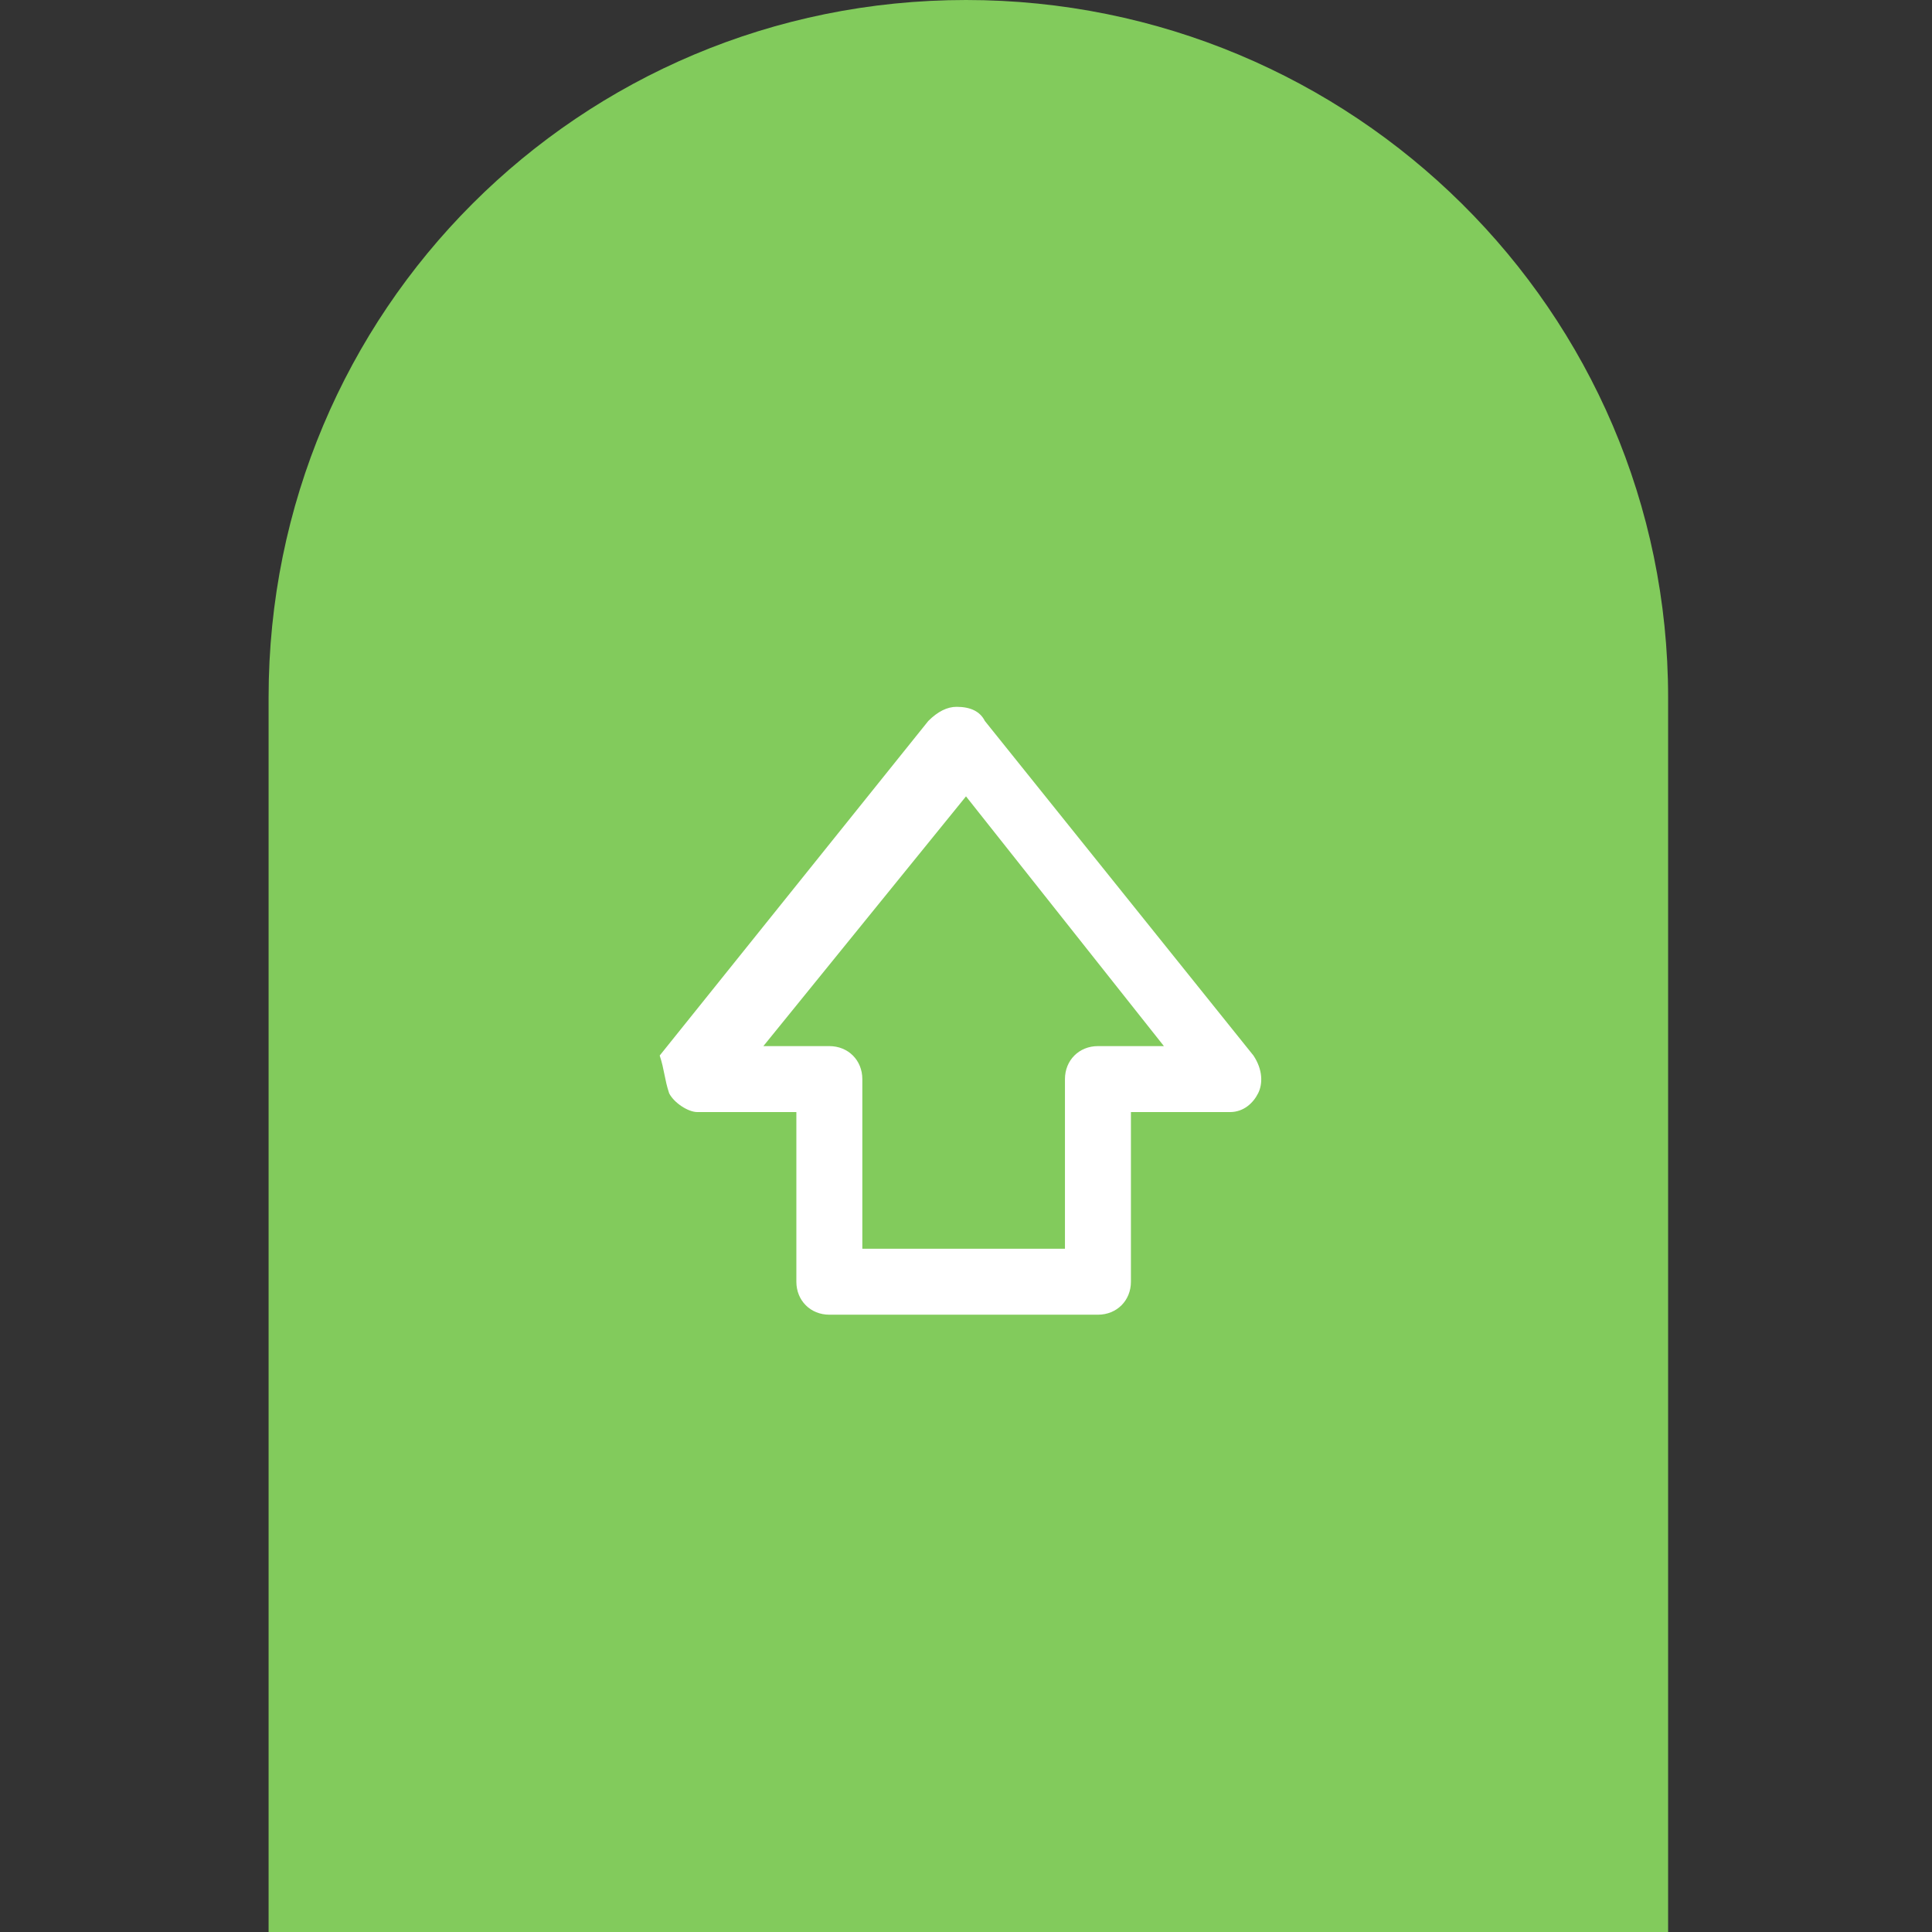
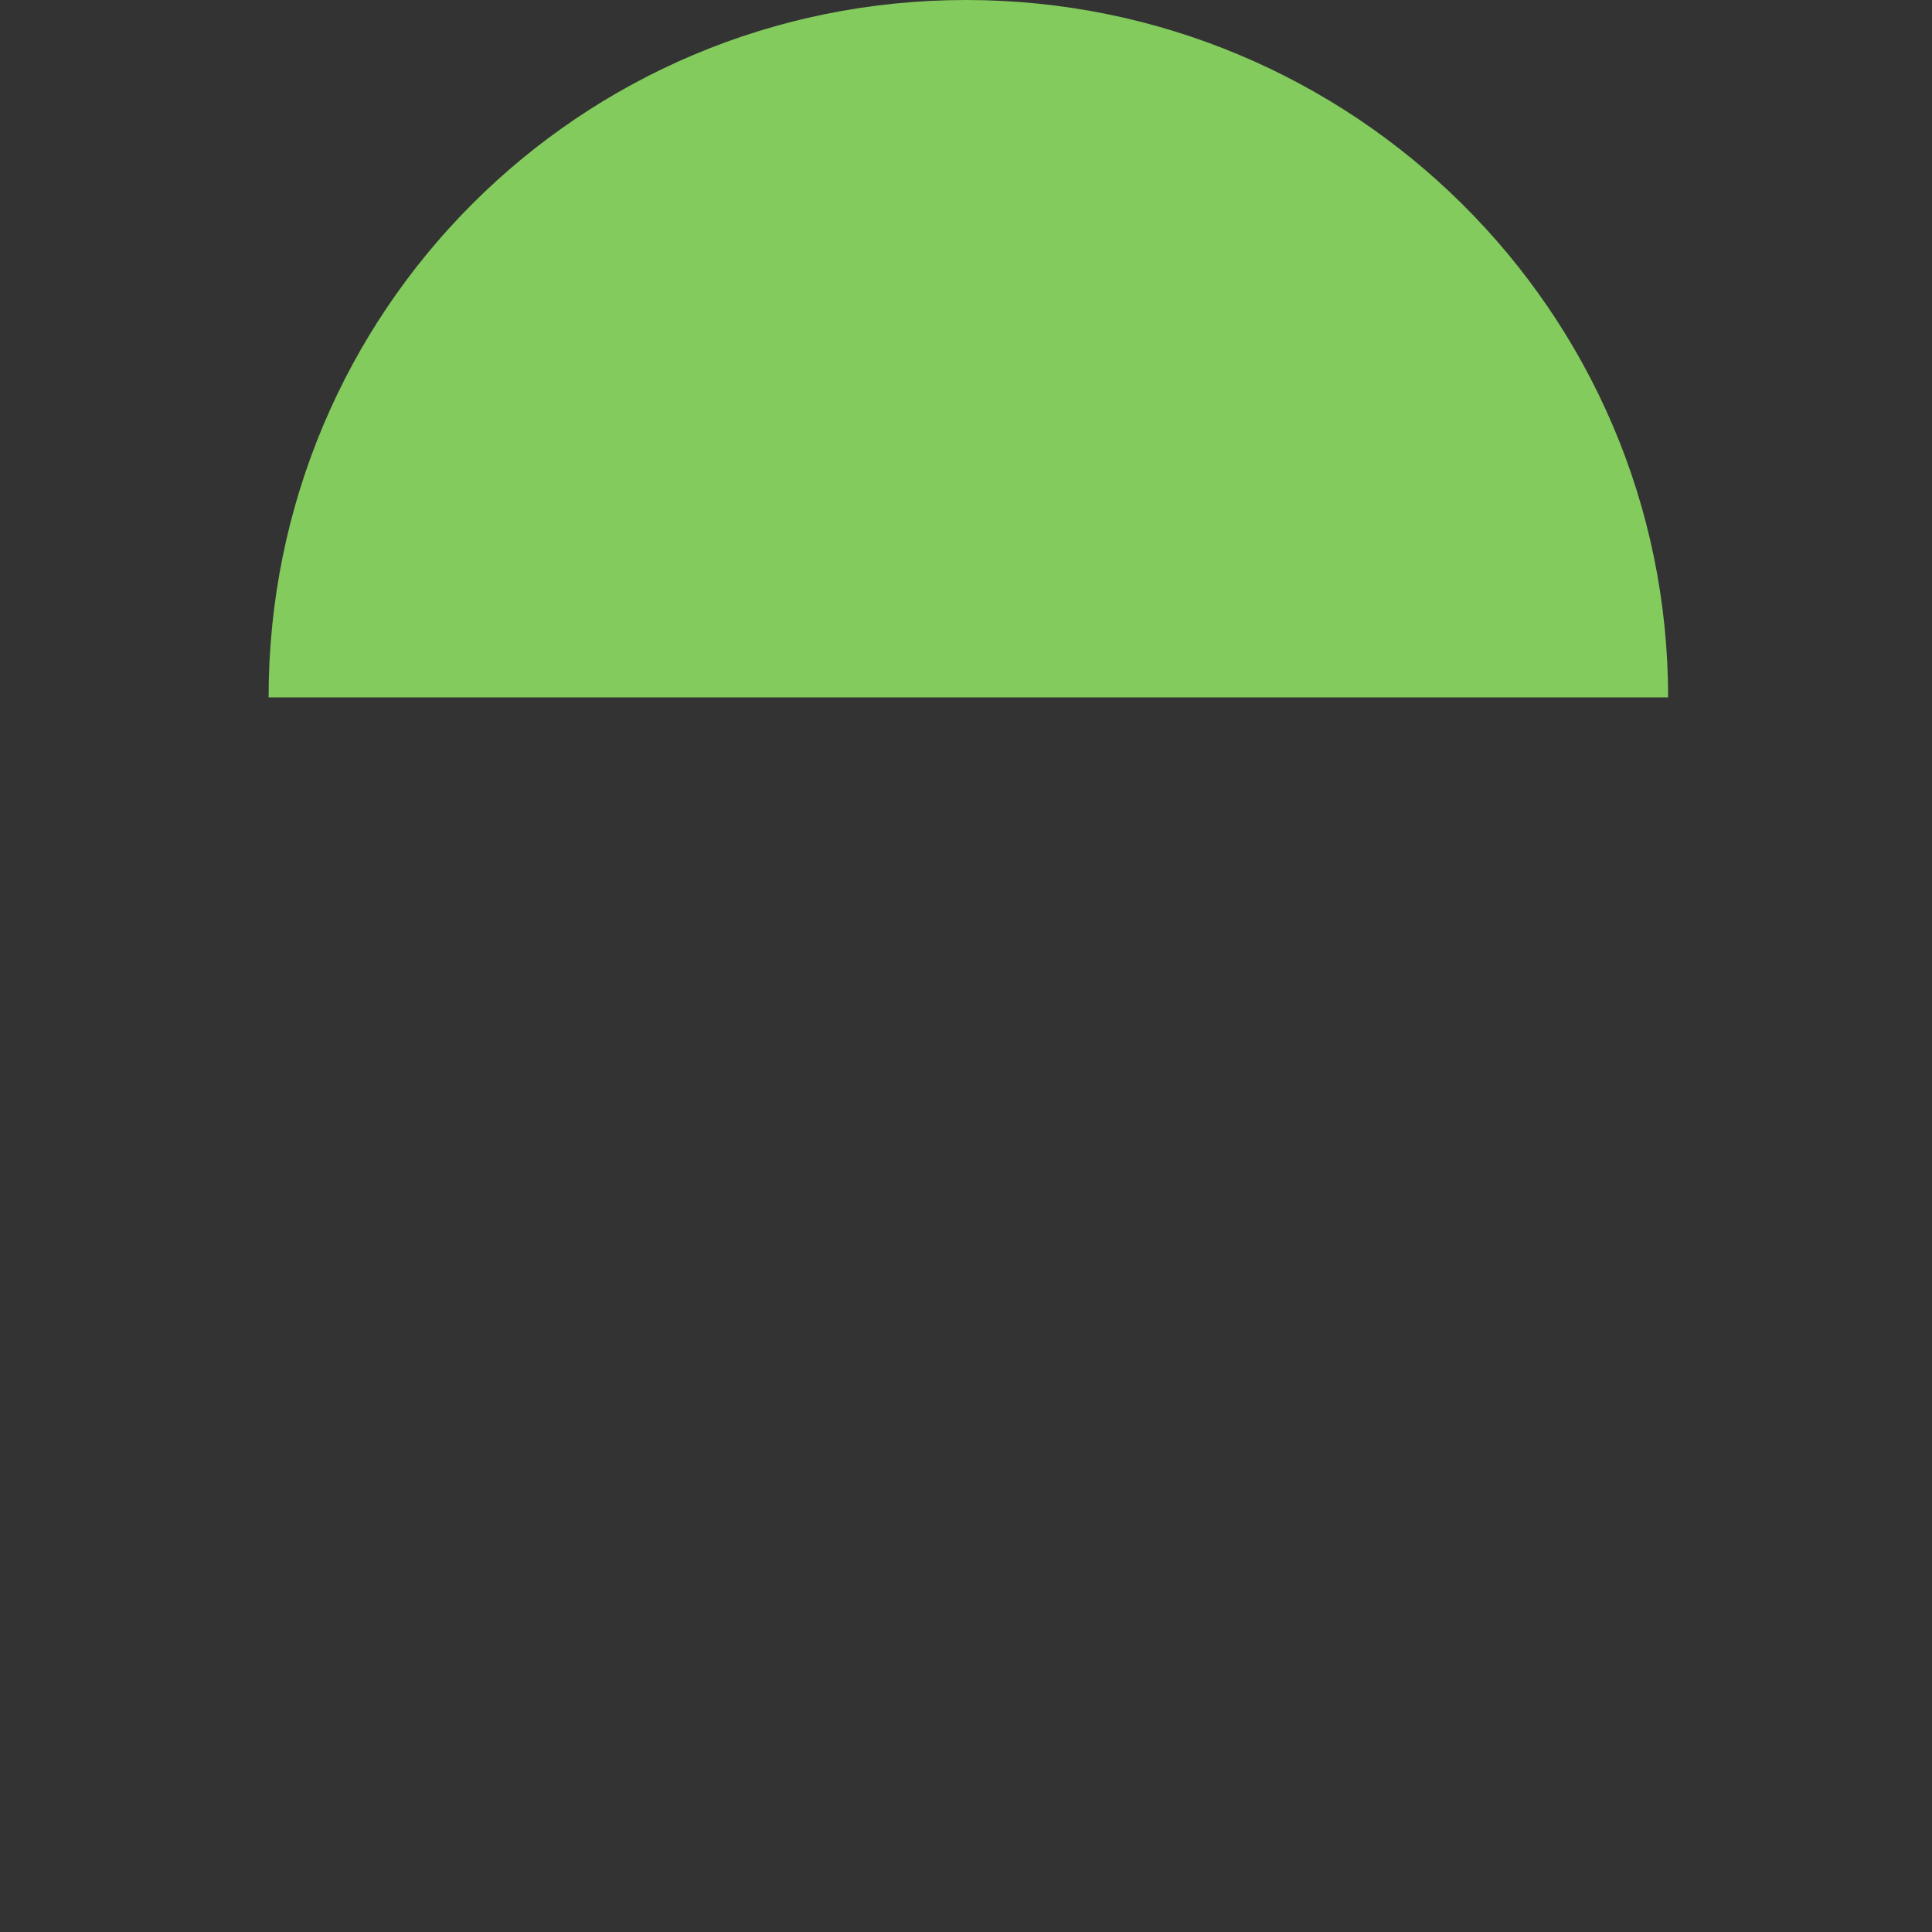
<svg xmlns="http://www.w3.org/2000/svg" version="1.1" id="Слой_1" x="0px" y="0px" viewBox="0 0 41 41" style="enable-background:new 0 0 41 41;" xml:space="preserve">
  <rect x="0" y="0" width="41" height="41" fill="#333333" stroke="none" />
  <style type="text/css">
	.st0{fill:#82CB5C;}
	.st1{fill:#FFFFFF;}
</style>
-   <path class="st0" d="M20.5,0L20.5,0c8.2,0,14.9,6.6,14.9,14.8V41H5.7V14.8C5.7,6.6,12.3,0,20.5,0z" />
+   <path class="st0" d="M20.5,0L20.5,0c8.2,0,14.9,6.6,14.9,14.8H5.7V14.8C5.7,6.6,12.3,0,20.5,0z" />
  <g>
    <g>
      <g>
-         <path class="st1" d="M14.2,23.2c0.1,0.2,0.4,0.4,0.6,0.4h2.1v3.6c0,0.4,0.3,0.7,0.7,0.7h5.7c0.4,0,0.7-0.3,0.7-0.7v-3.6h2.1     c0.3,0,0.5-0.2,0.6-0.4c0.1-0.2,0.1-0.5-0.1-0.8l-5.7-7.1c-0.1-0.2-0.3-0.3-0.6-0.3c-0.2,0-0.4,0.1-0.6,0.3l-5.7,7.1     C14.1,22.7,14.1,22.9,14.2,23.2z M20.5,16.9l4.2,5.3h-1.4c-0.4,0-0.7,0.3-0.7,0.7v3.6h-4.3v-3.6c0-0.4-0.3-0.7-0.7-0.7h-1.4     L20.5,16.9z" />
-       </g>
+         </g>
    </g>
  </g>
</svg>